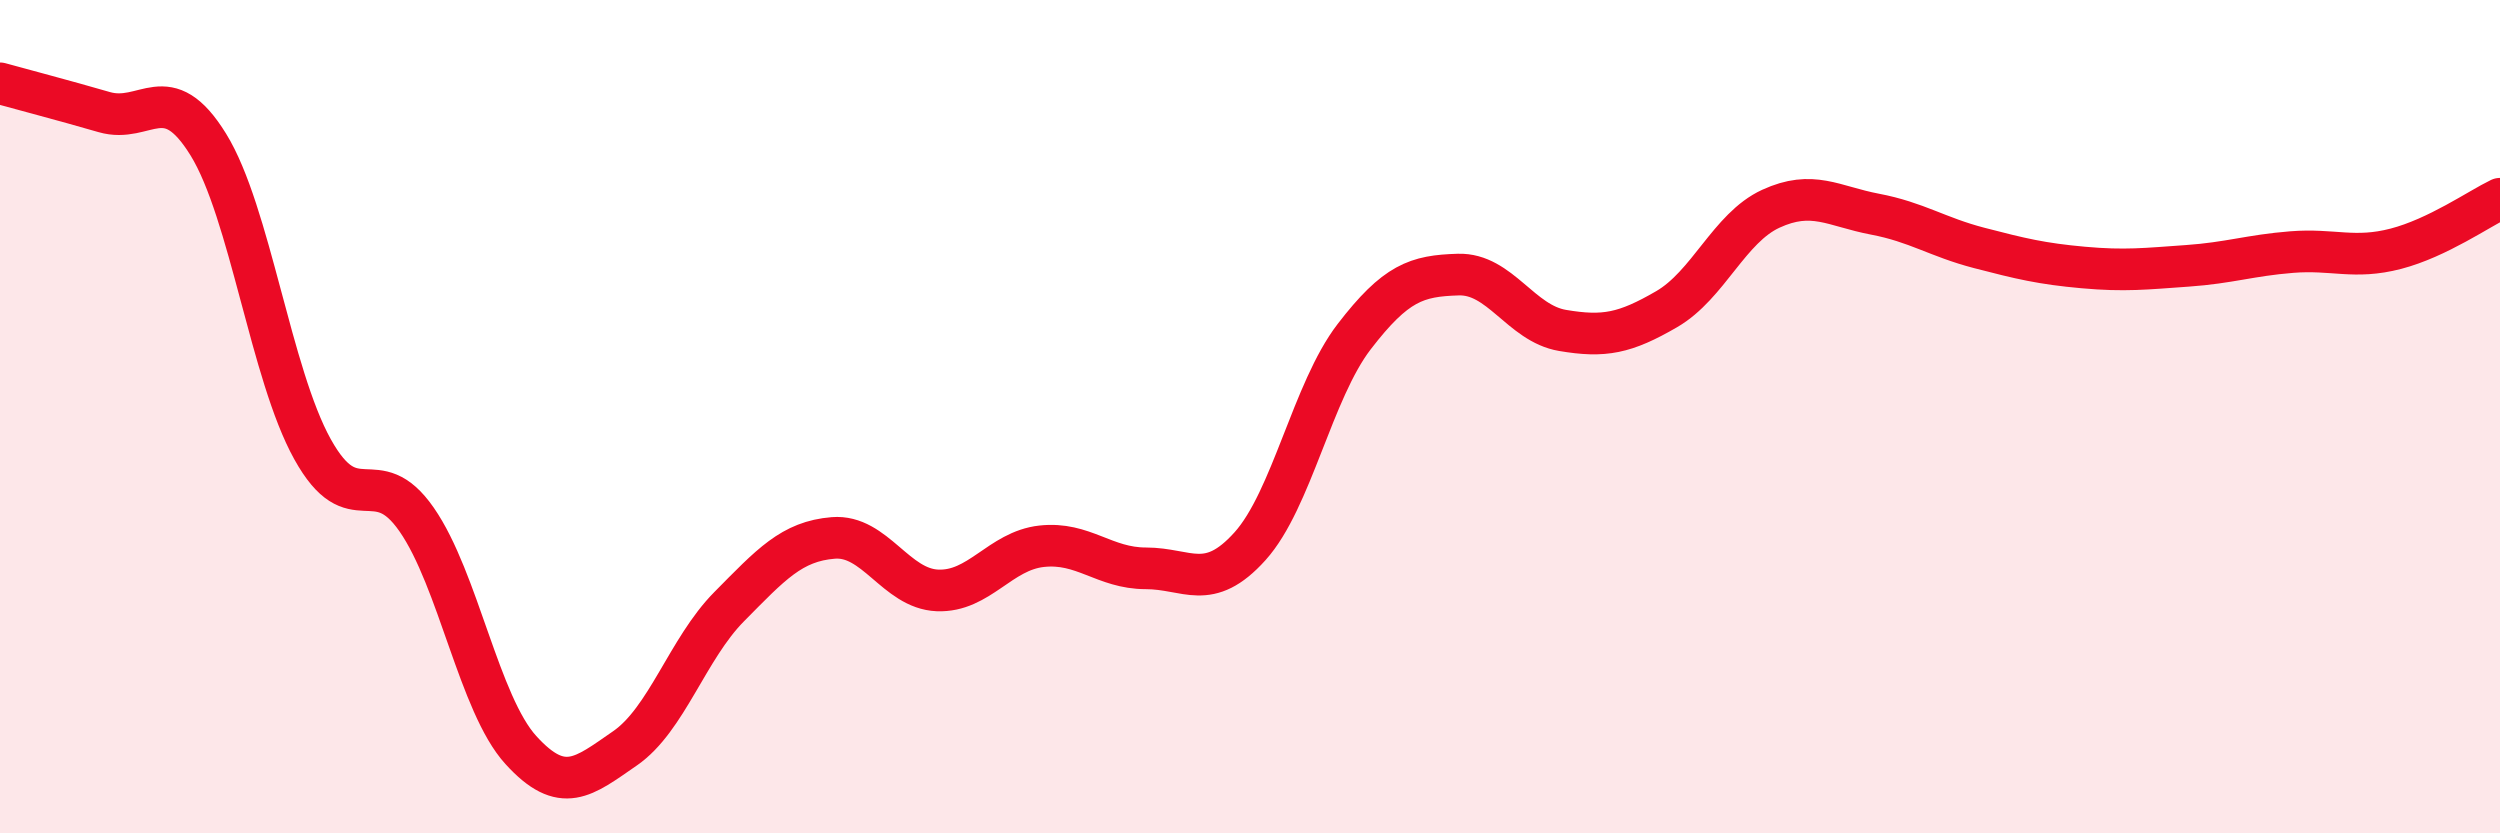
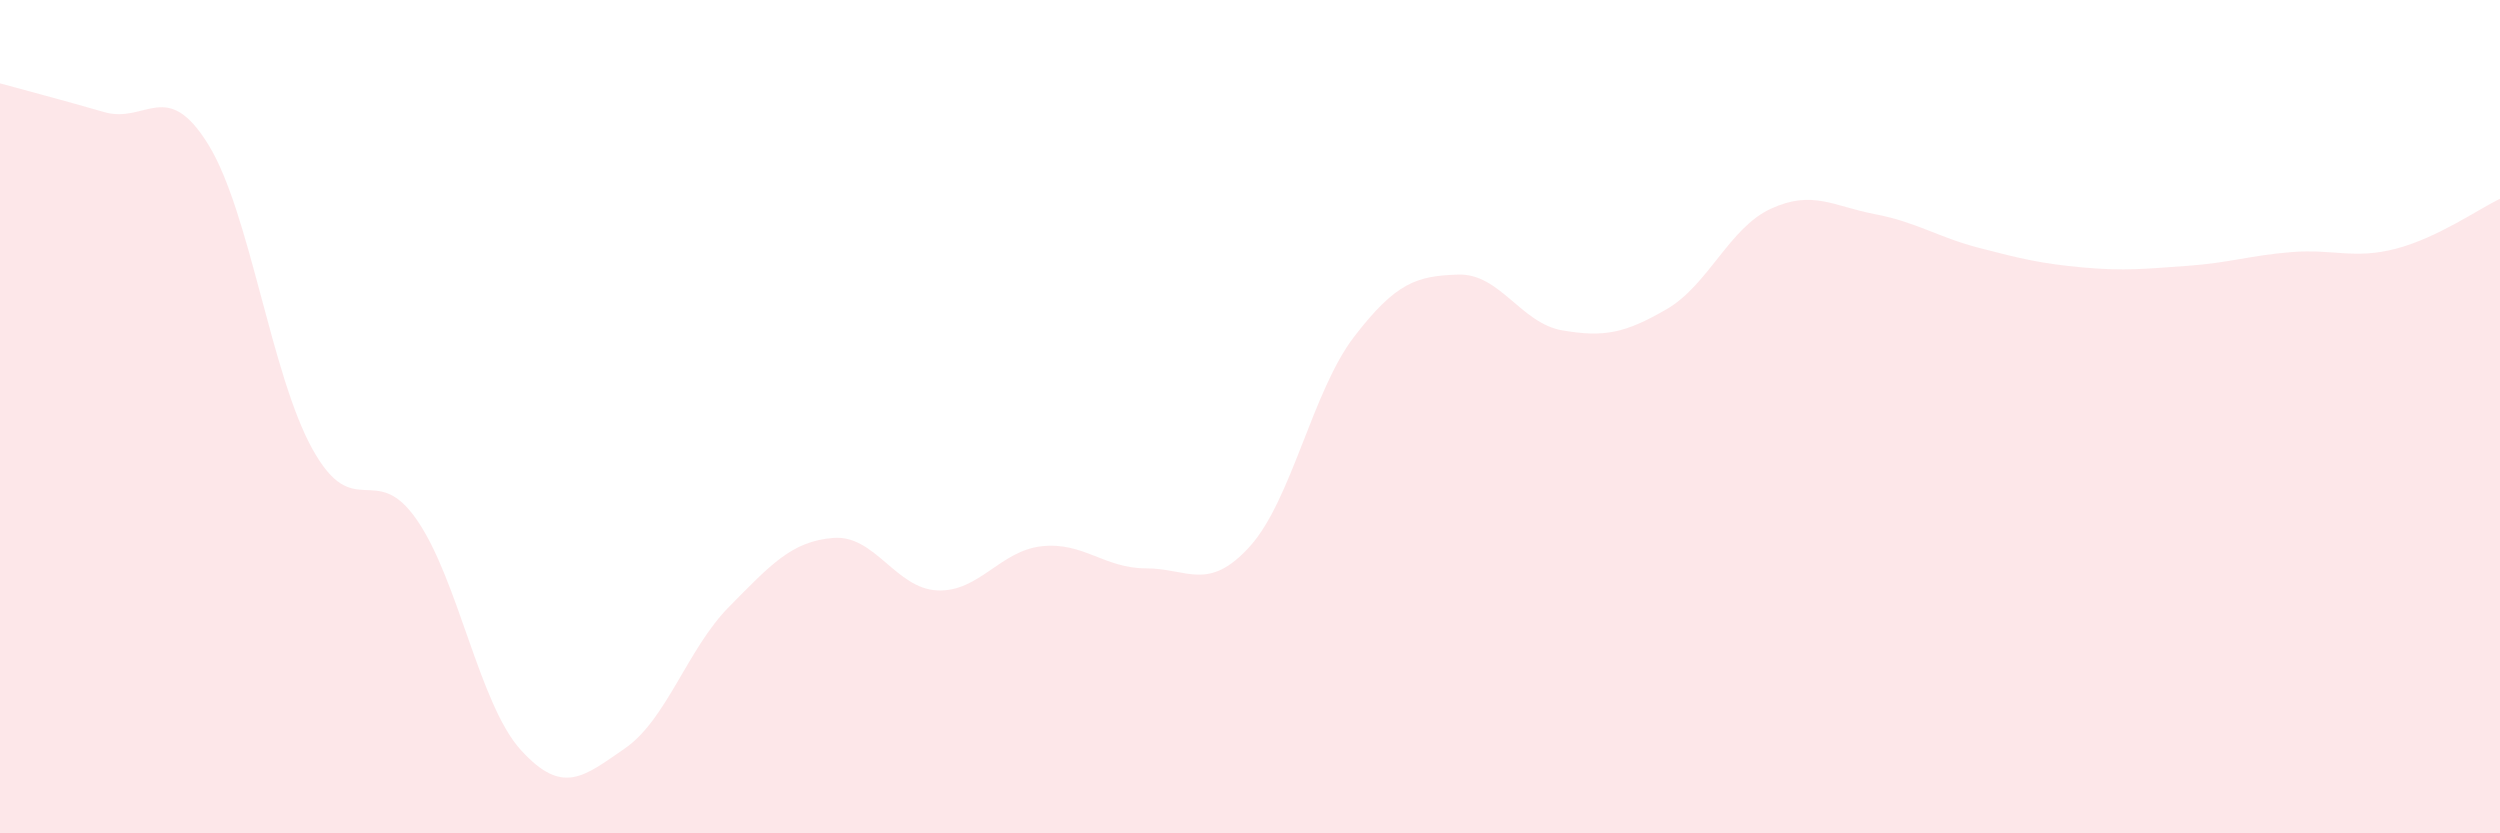
<svg xmlns="http://www.w3.org/2000/svg" width="60" height="20" viewBox="0 0 60 20">
  <path d="M 0,2 C 0.5,2.14 1.5,2.4 2.5,2.69 C 3.5,2.98 4,1.85 5,3.47 C 6,5.09 6.5,8.98 7.5,10.78 C 8.5,12.58 9,11.03 10,12.47 C 11,13.91 11.5,16.9 12.5,18 C 13.5,19.1 14,18.65 15,17.96 C 16,17.27 16.5,15.57 17.5,14.56 C 18.5,13.55 19,12.99 20,12.91 C 21,12.83 21.5,14.13 22.5,14.17 C 23.5,14.21 24,13.22 25,13.11 C 26,13 26.5,13.64 27.5,13.64 C 28.5,13.64 29,14.22 30,13.11 C 31,12 31.5,9.38 32.5,8.08 C 33.5,6.78 34,6.62 35,6.59 C 36,6.56 36.5,7.76 37.5,7.93 C 38.5,8.1 39,8 40,7.42 C 41,6.84 41.5,5.47 42.5,5.01 C 43.5,4.55 44,4.95 45,5.14 C 46,5.33 46.5,5.69 47.5,5.95 C 48.5,6.21 49,6.33 50,6.42 C 51,6.51 51.5,6.45 52.5,6.38 C 53.5,6.31 54,6.13 55,6.05 C 56,5.97 56.5,6.23 57.5,5.97 C 58.5,5.71 59.5,5.01 60,4.77L60 20L0 20Z" fill="#EB0A25" opacity="0.1" stroke-linecap="round" stroke-linejoin="round" />
-   <path d="M 0,2 C 0.5,2.14 1.5,2.4 2.5,2.69 C 3.5,2.98 4,1.85 5,3.47 C 6,5.09 6.5,8.98 7.5,10.78 C 8.5,12.58 9,11.03 10,12.47 C 11,13.91 11.5,16.9 12.5,18 C 13.5,19.1 14,18.65 15,17.96 C 16,17.27 16.5,15.57 17.5,14.56 C 18.5,13.55 19,12.99 20,12.91 C 21,12.83 21.5,14.13 22.5,14.17 C 23.5,14.21 24,13.22 25,13.11 C 26,13 26.5,13.64 27.5,13.64 C 28.5,13.64 29,14.22 30,13.11 C 31,12 31.5,9.38 32.5,8.08 C 33.5,6.78 34,6.62 35,6.59 C 36,6.56 36.5,7.76 37.5,7.93 C 38.5,8.1 39,8 40,7.42 C 41,6.84 41.5,5.47 42.5,5.01 C 43.5,4.55 44,4.95 45,5.14 C 46,5.33 46.5,5.69 47.5,5.95 C 48.5,6.21 49,6.33 50,6.42 C 51,6.51 51.5,6.45 52.5,6.38 C 53.5,6.31 54,6.13 55,6.05 C 56,5.97 56.5,6.23 57.5,5.97 C 58.5,5.71 59.5,5.01 60,4.77" stroke="#EB0A25" stroke-width="1" fill="none" stroke-linecap="round" stroke-linejoin="round" />
</svg>